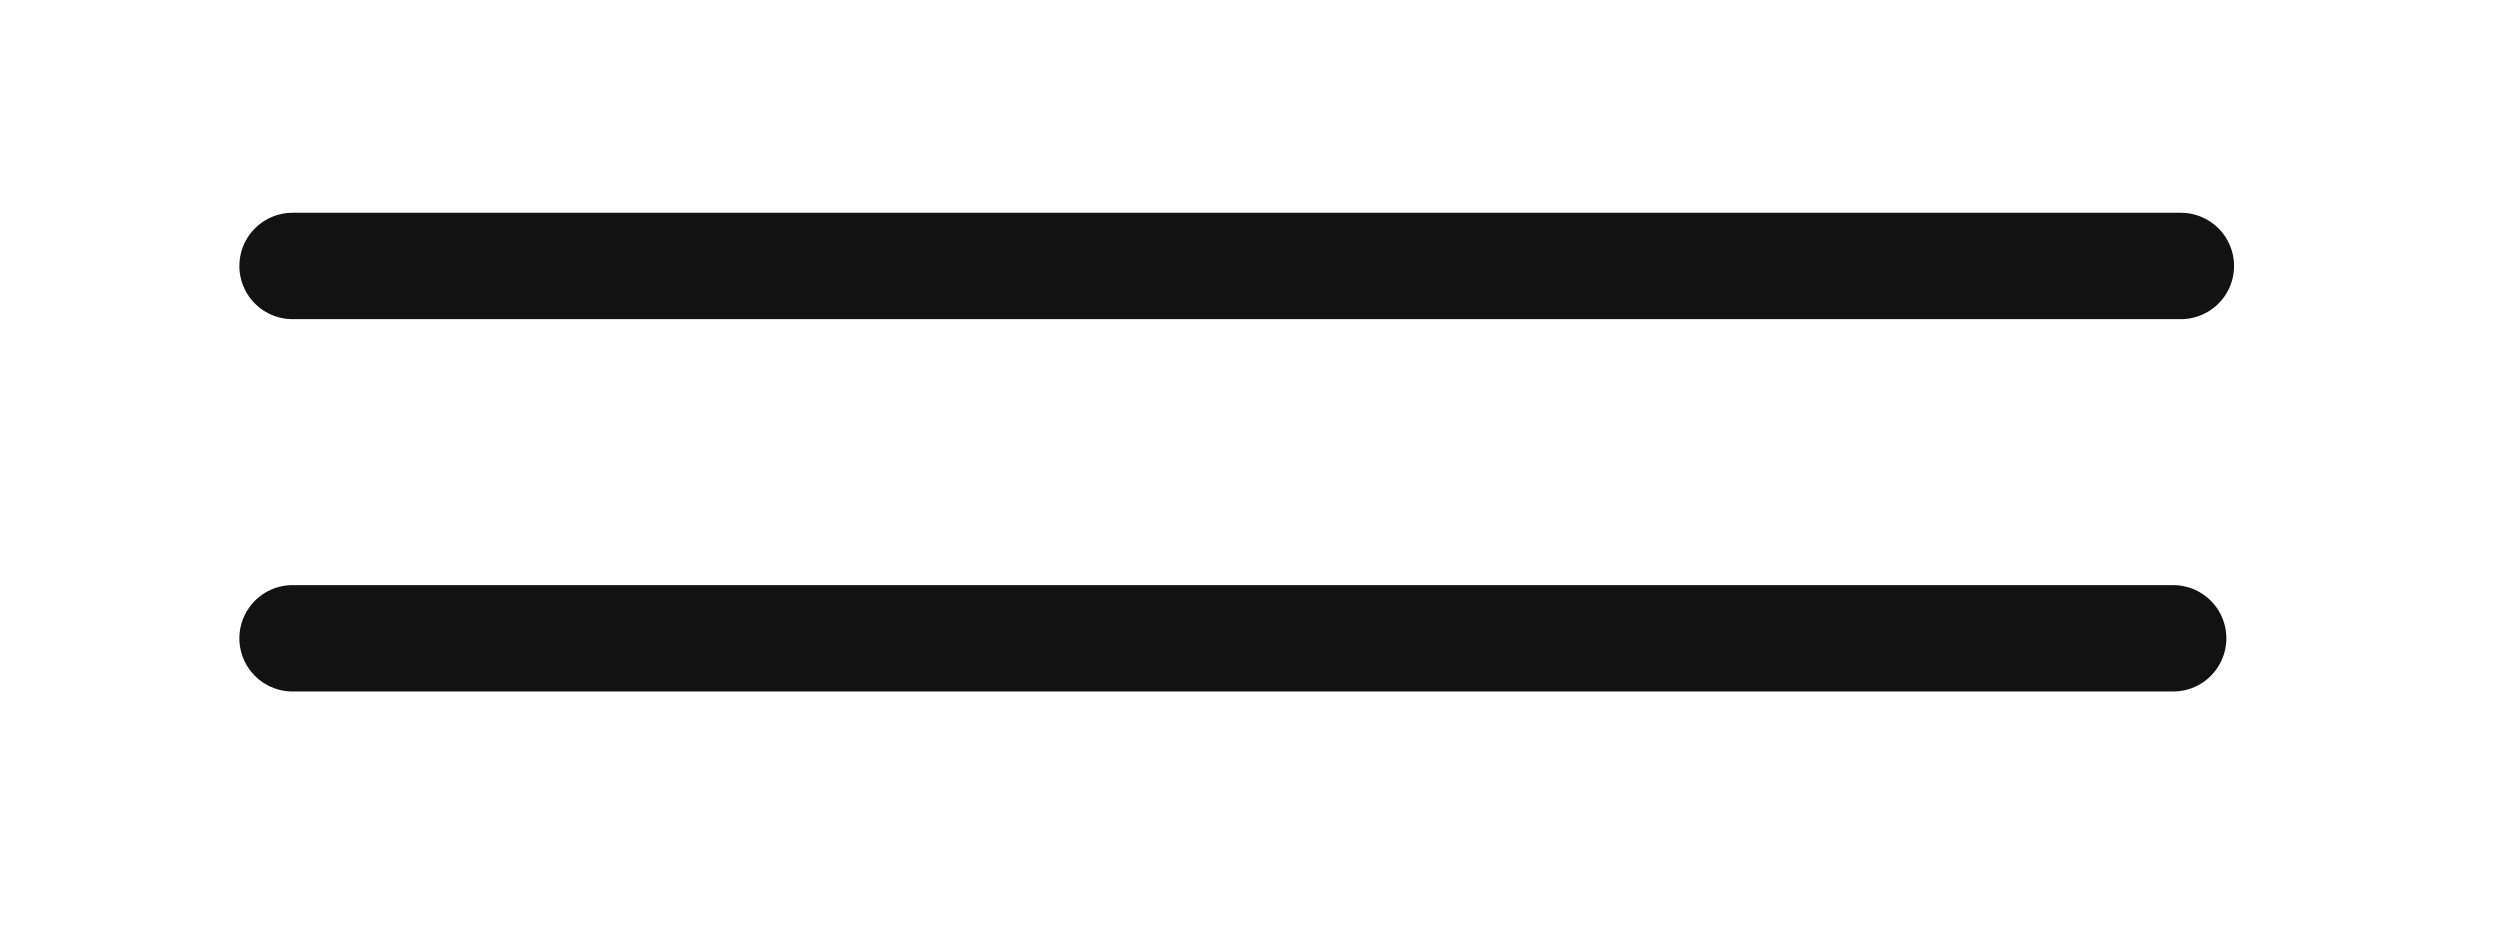
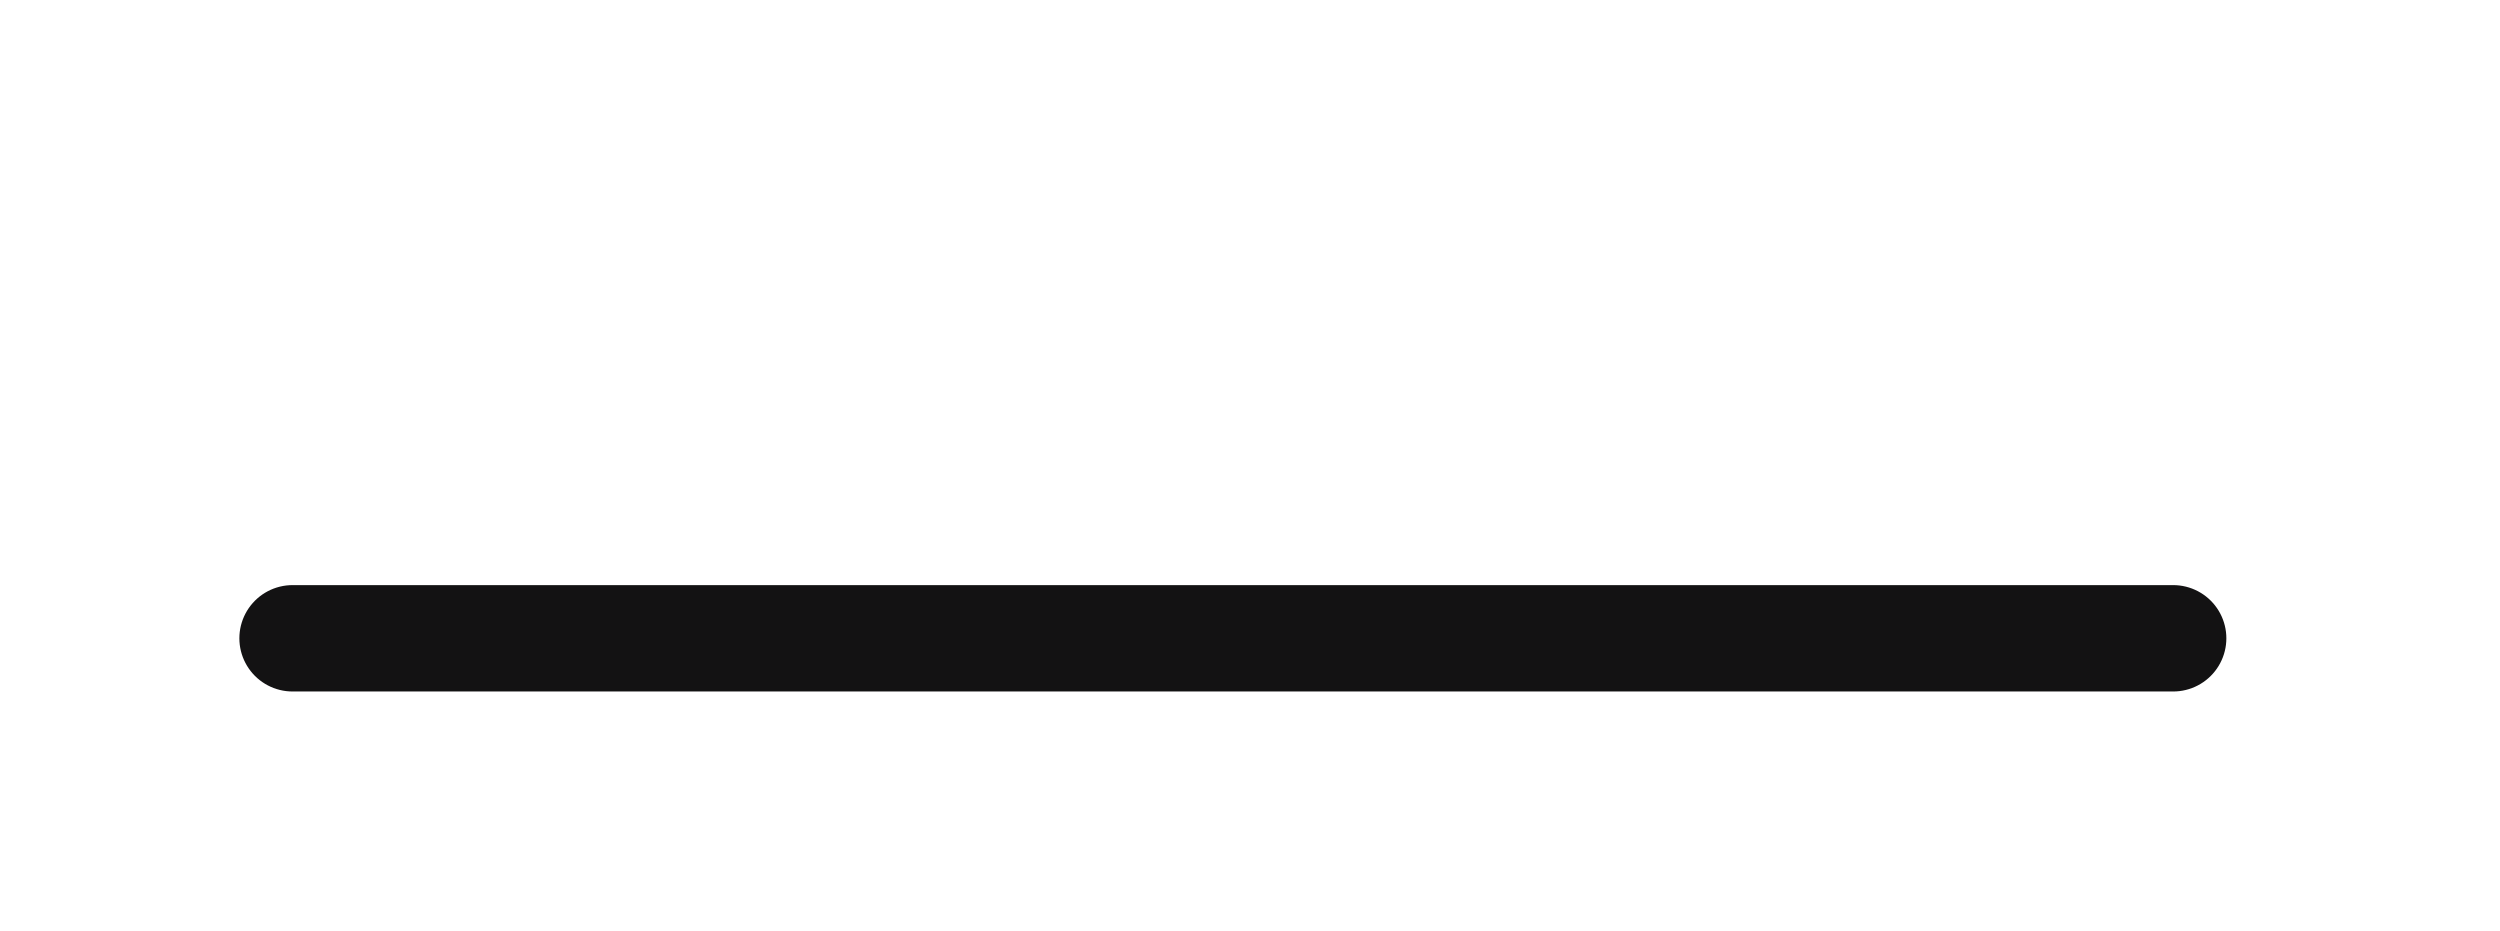
<svg xmlns="http://www.w3.org/2000/svg" width="94" height="35" viewBox="0 0 94 35" fill="none">
-   <path d="M11 10L82 10" stroke="#131213" stroke-width="4" stroke-linecap="round" />
  <path d="M11 24L81.711 24" stroke="#131213" stroke-width="4" stroke-linecap="round" />
</svg>